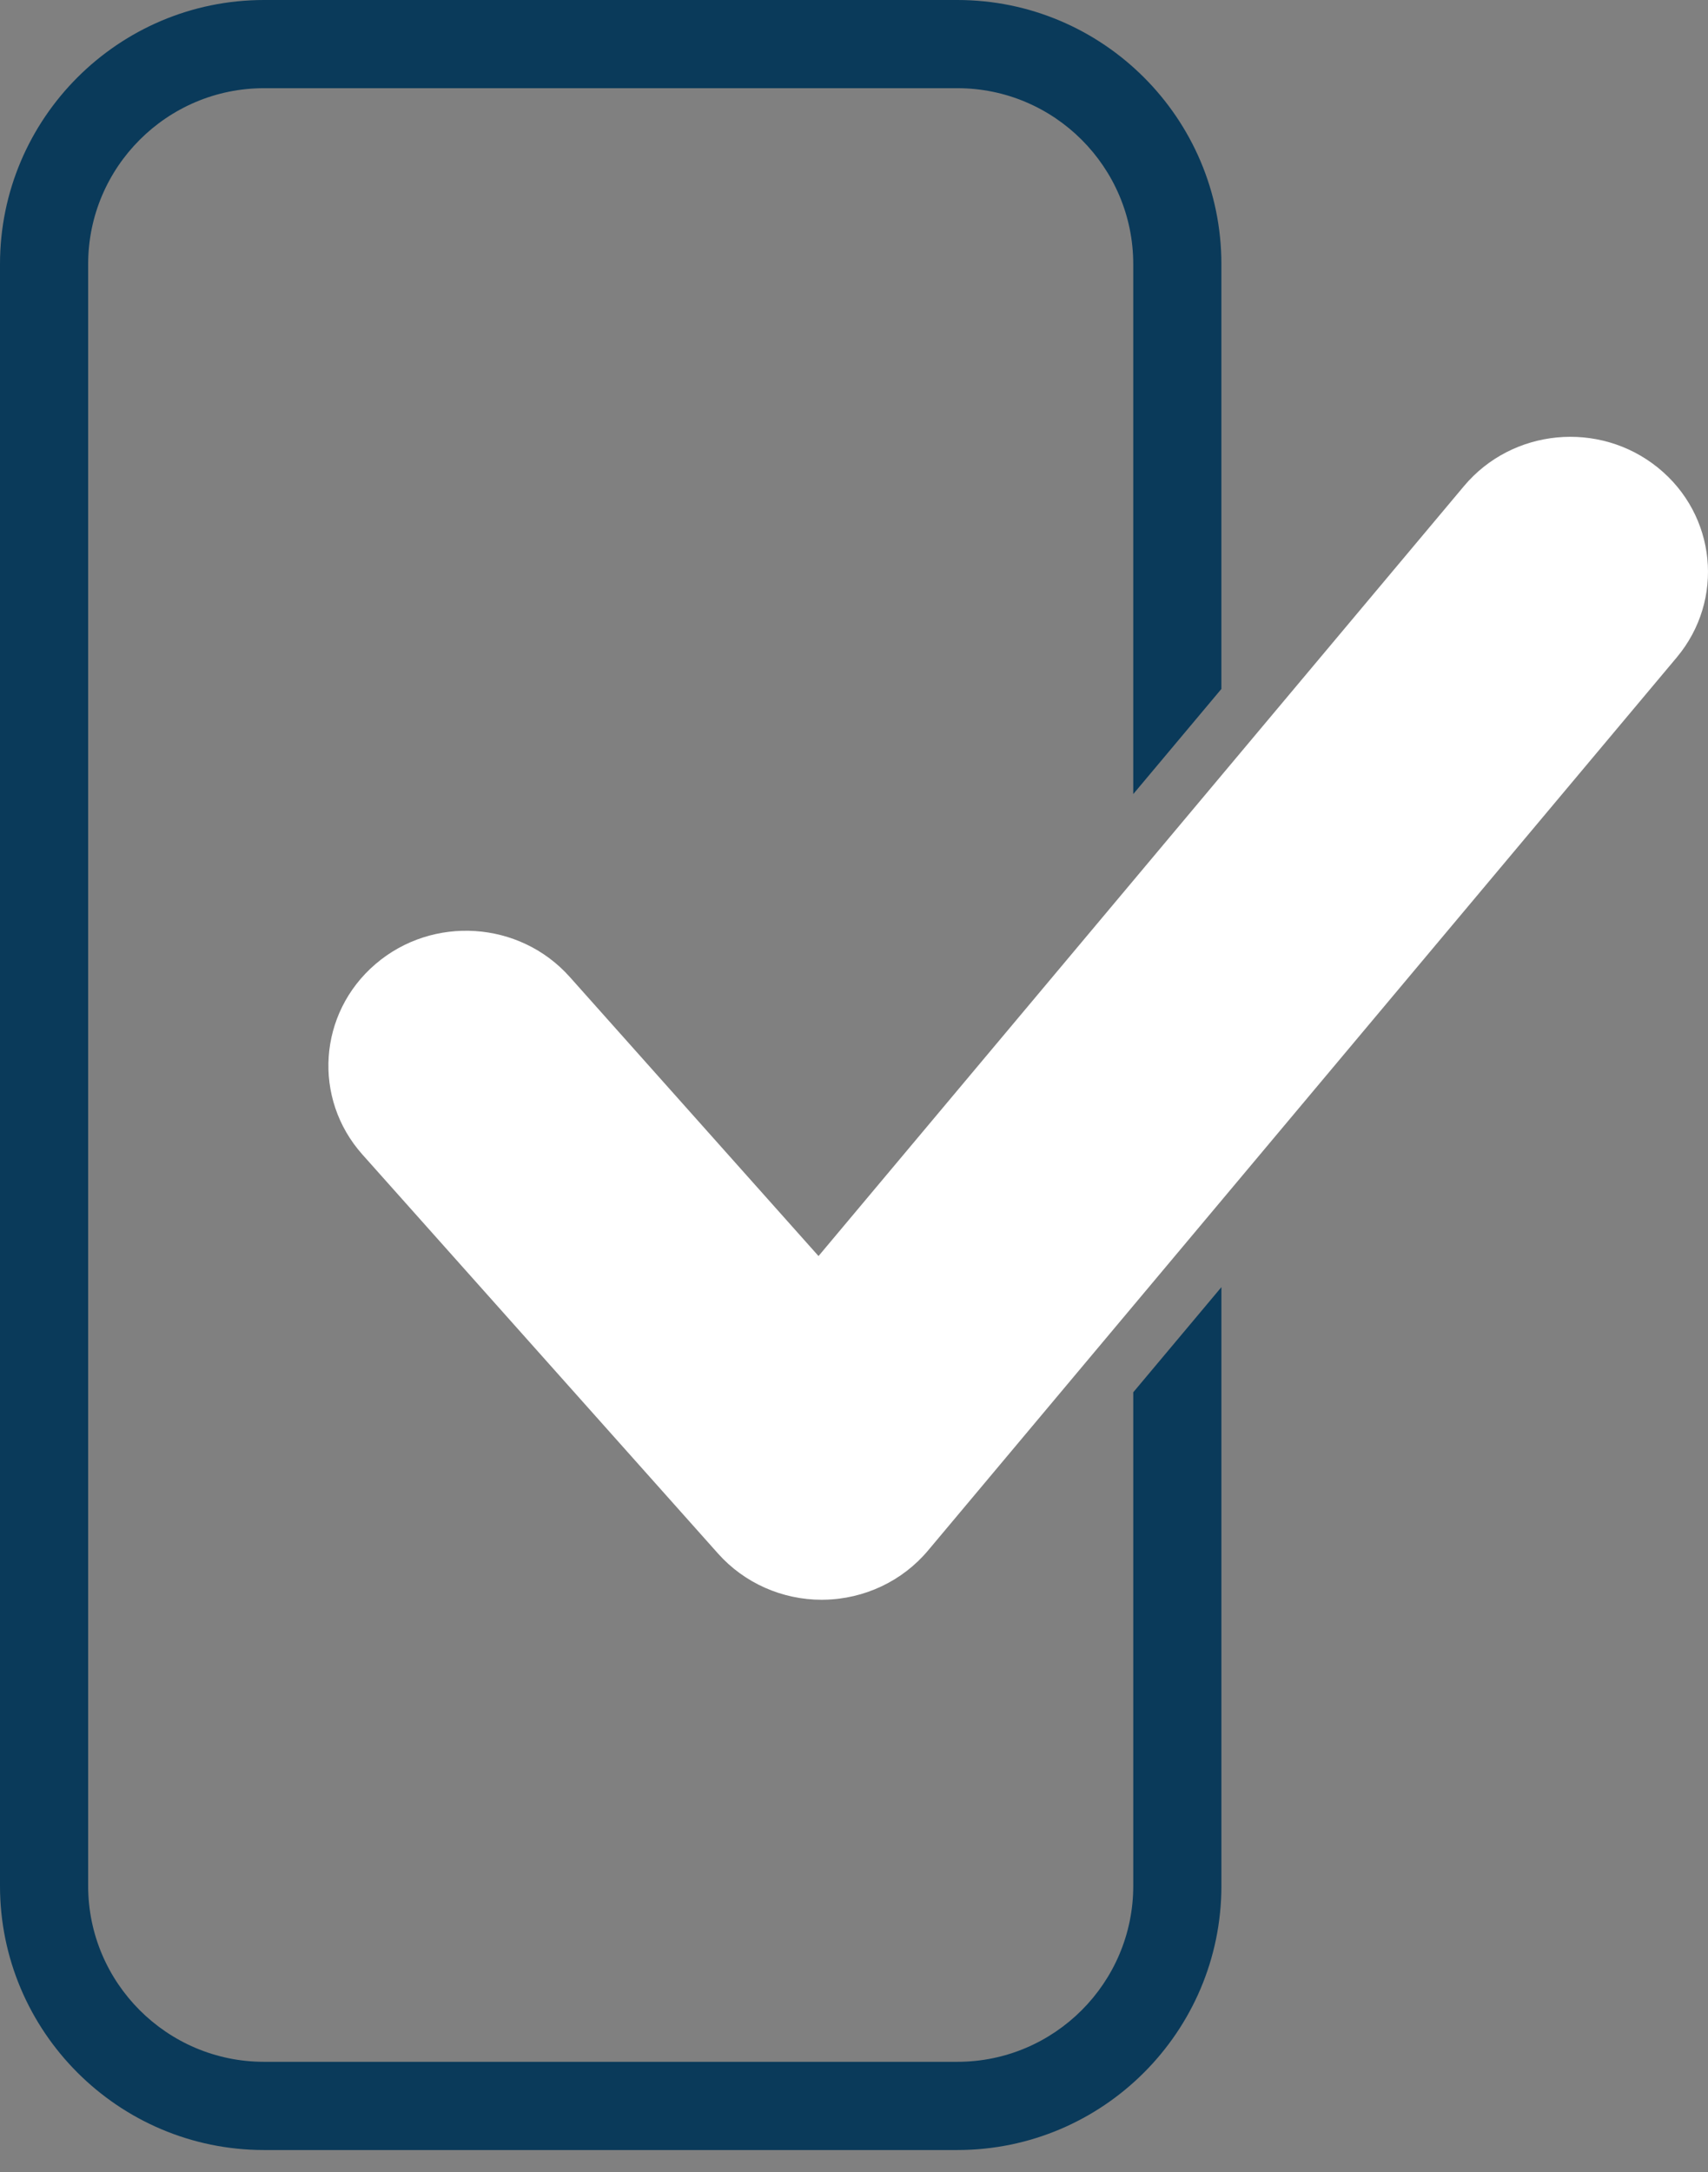
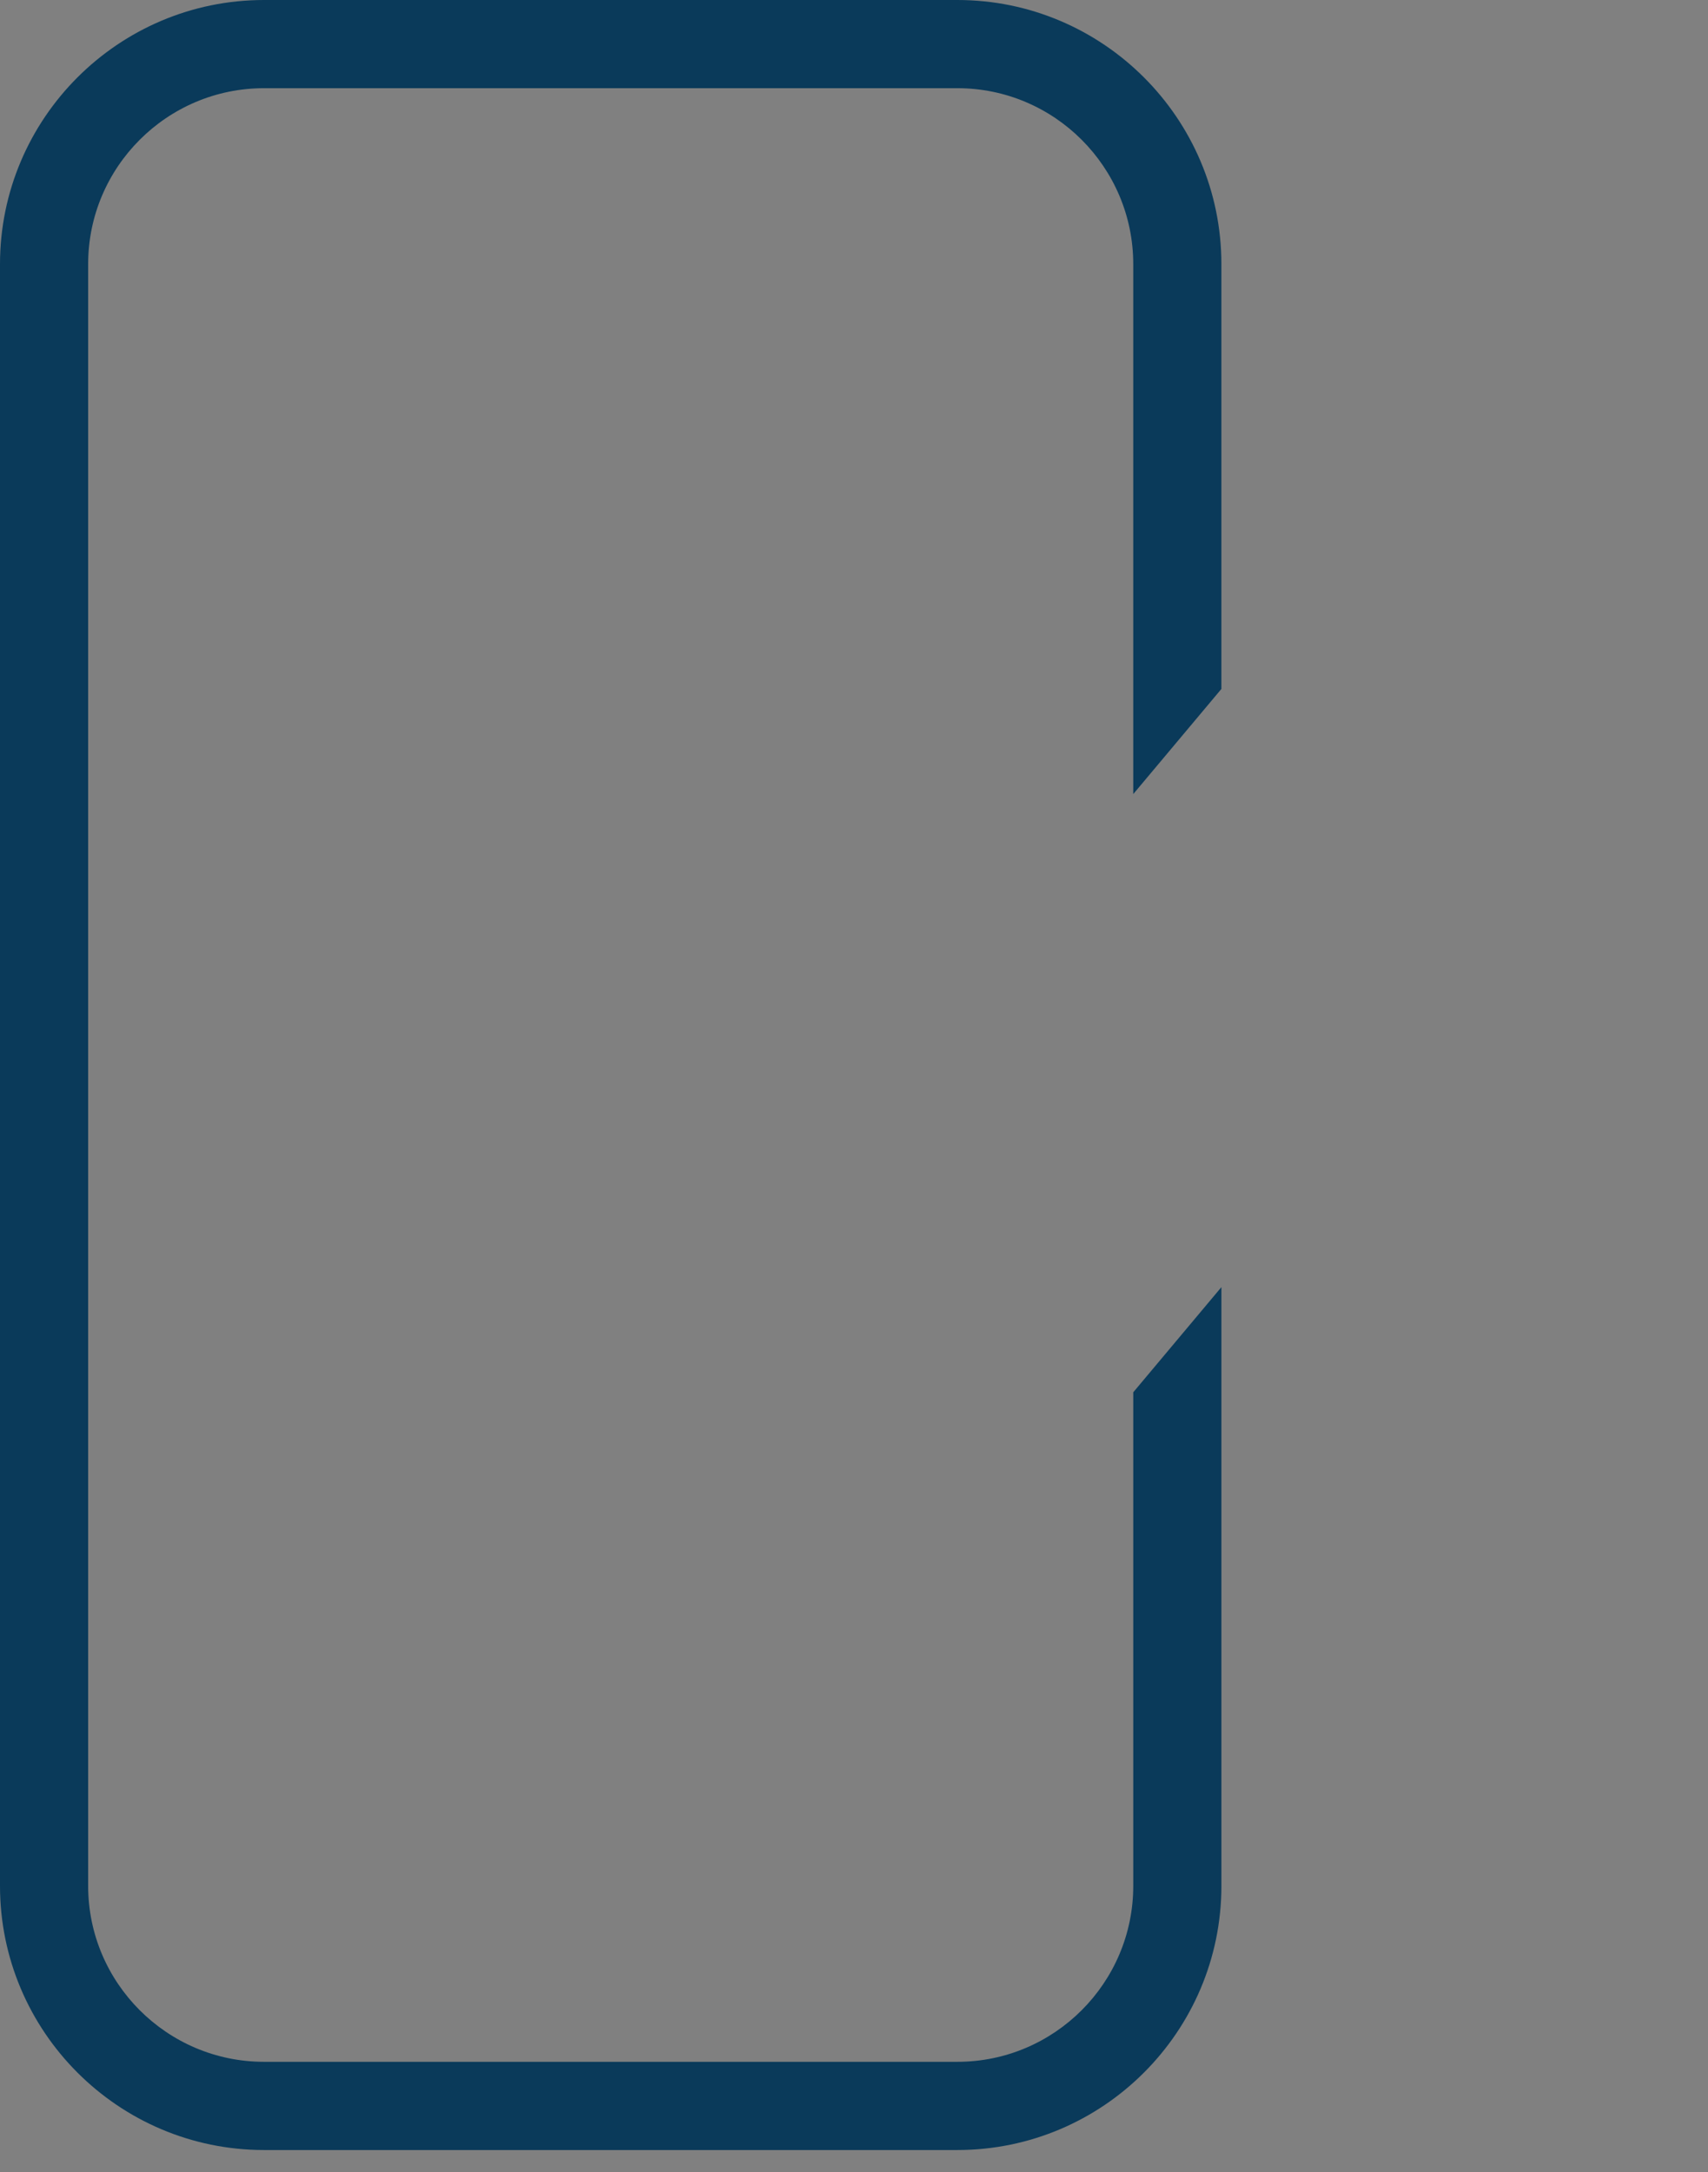
<svg xmlns="http://www.w3.org/2000/svg" version="1.1" id="Camada_1" x="0px" y="0px" width="123.23px" height="156.667px" viewBox="0 0 123.23 156.667" enable-background="new 0 0 123.23 156.667" xml:space="preserve">
  <rect x="0" y="0" width="123.23" height="156.667" fill="#808080" stroke="none" />
  <g>
    <path fill="#0A3A5A" d="M81.763,100.415v35.599c0,6.996-5.692,12.689-12.688,12.689H19.049c-6.996,0-12.689-5.693-12.689-12.689   V19.049c0-6.996,5.693-12.688,12.689-12.688h50.025c6.996,0,12.688,5.692,12.688,12.688v38.223l6.36-7.584V19.049   C88.123,8.545,79.578,0,69.074,0H19.049C8.545,0,0,8.545,0,19.049v116.965c0,10.504,8.545,19.051,19.049,19.051h50.025   c10.504,0,19.049-8.547,19.049-19.051V92.831L81.763,100.415z" />
-     <path fill="#FFFFFF" d="M59.287,115.379c-2.864,0-5.592-1.213-7.479-3.33L26.147,83.268c-3.61-4.049-3.187-10.198,0.943-13.736   c4.13-3.537,10.404-3.123,14.015,0.925L59.055,90.59l46.57-55.532c3.482-4.153,9.741-4.754,13.979-1.339   c4.237,3.413,4.849,9.547,1.366,13.701l-54.01,64.403c-1.854,2.211-4.604,3.51-7.523,3.553   C59.387,115.379,59.338,115.379,59.287,115.379" />
  </g>
</svg>